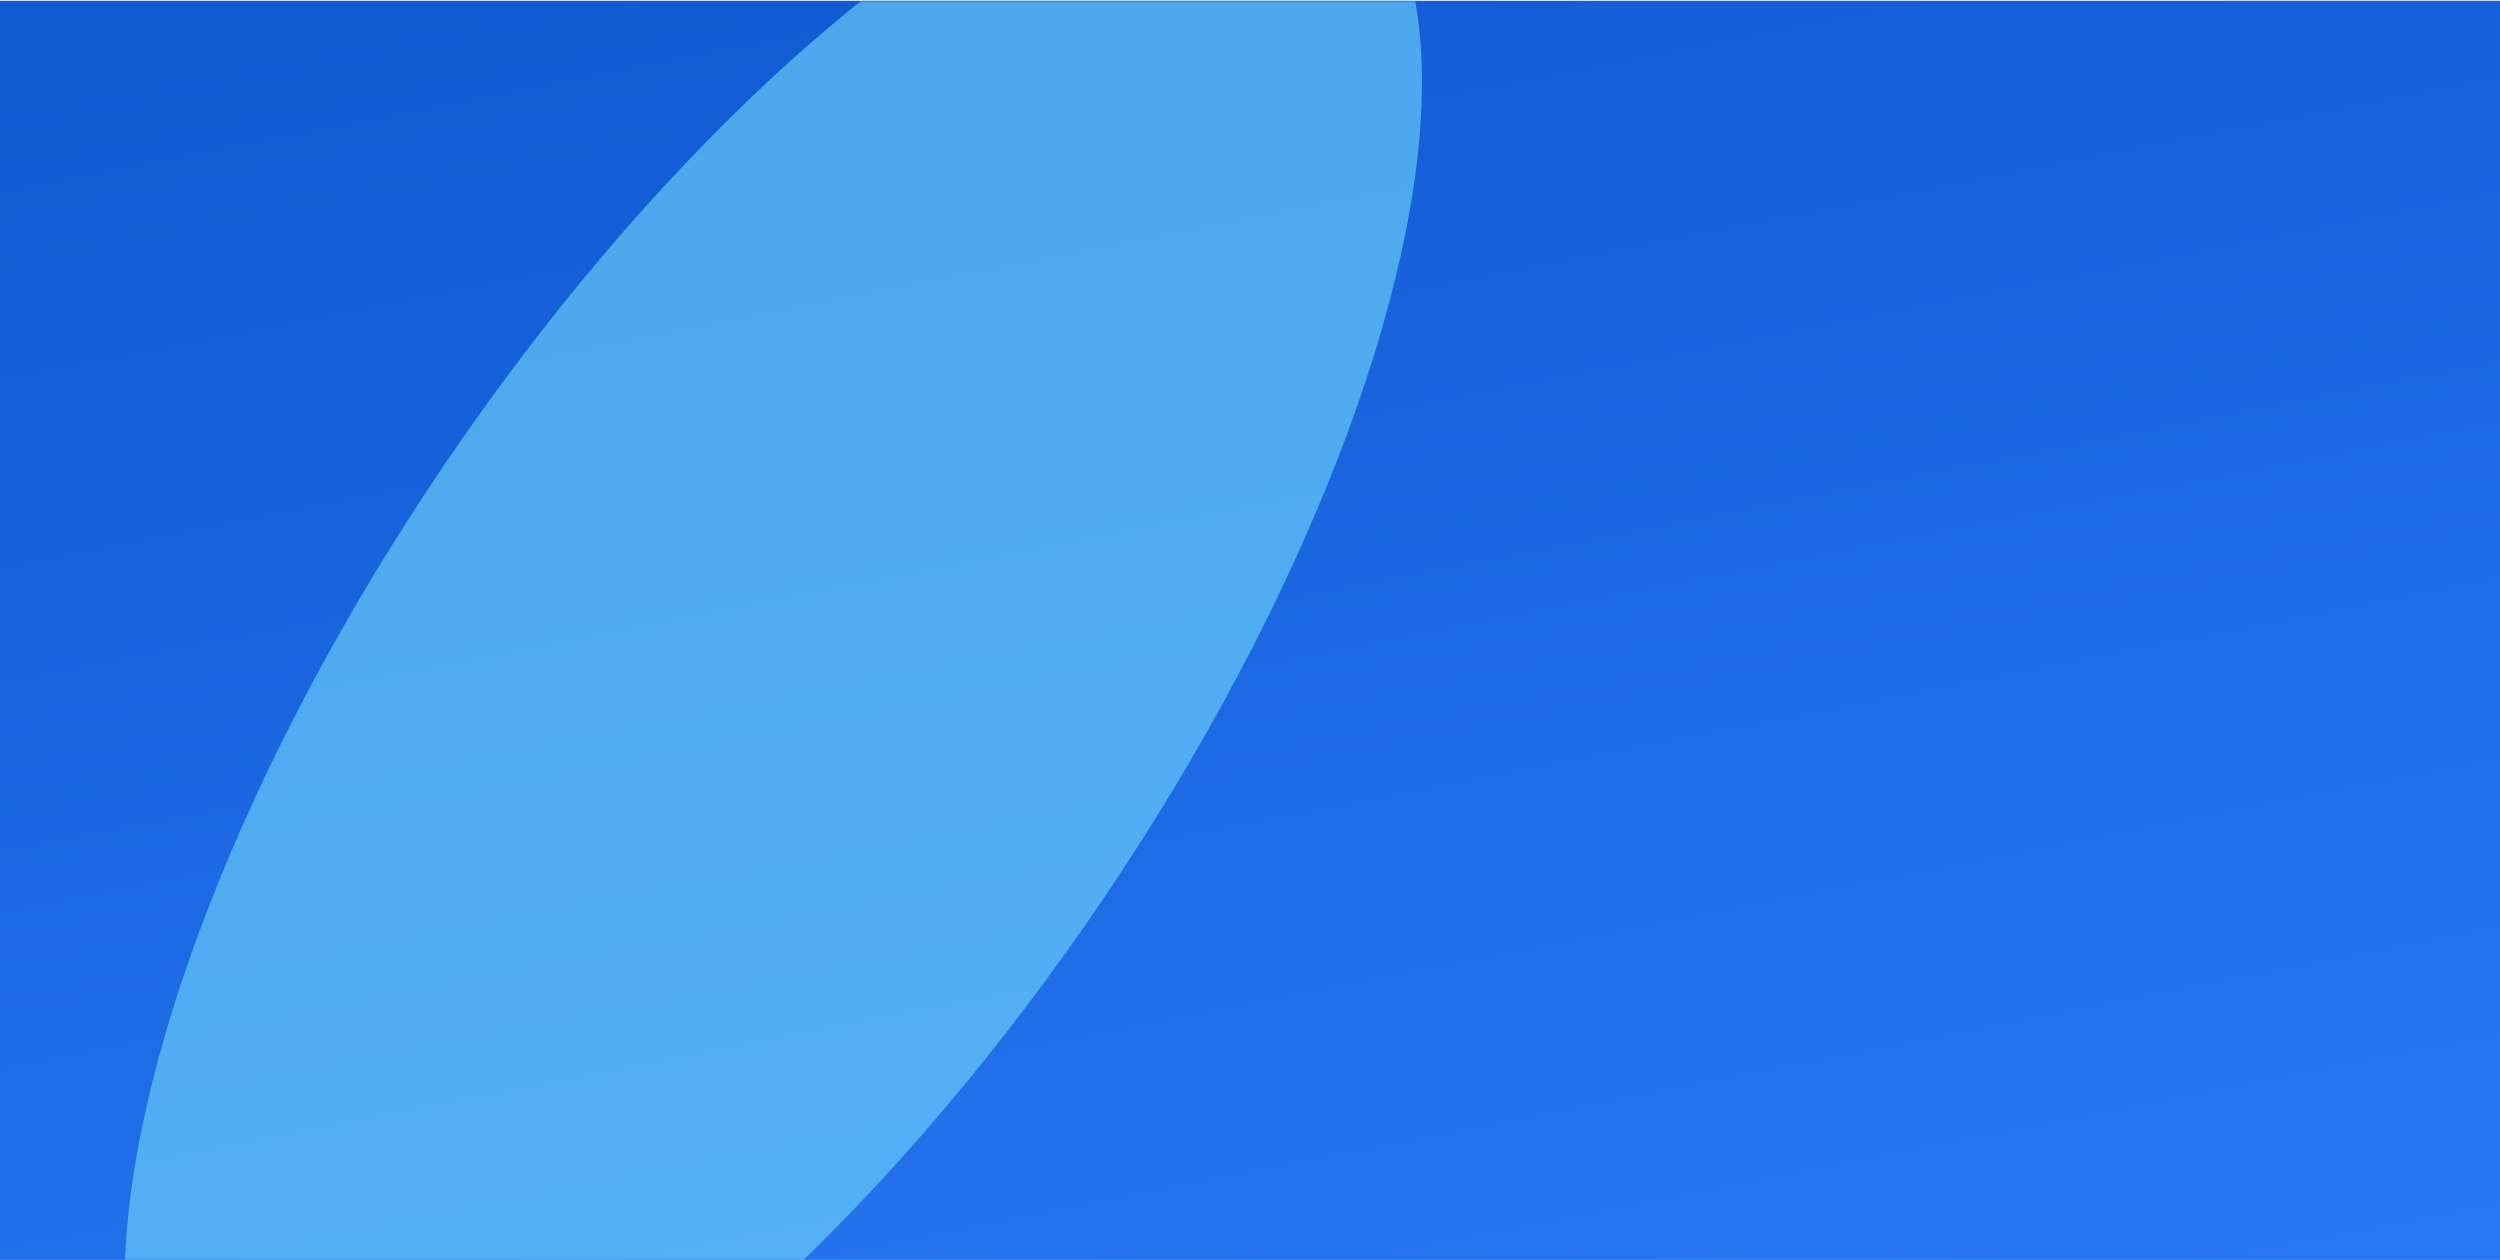
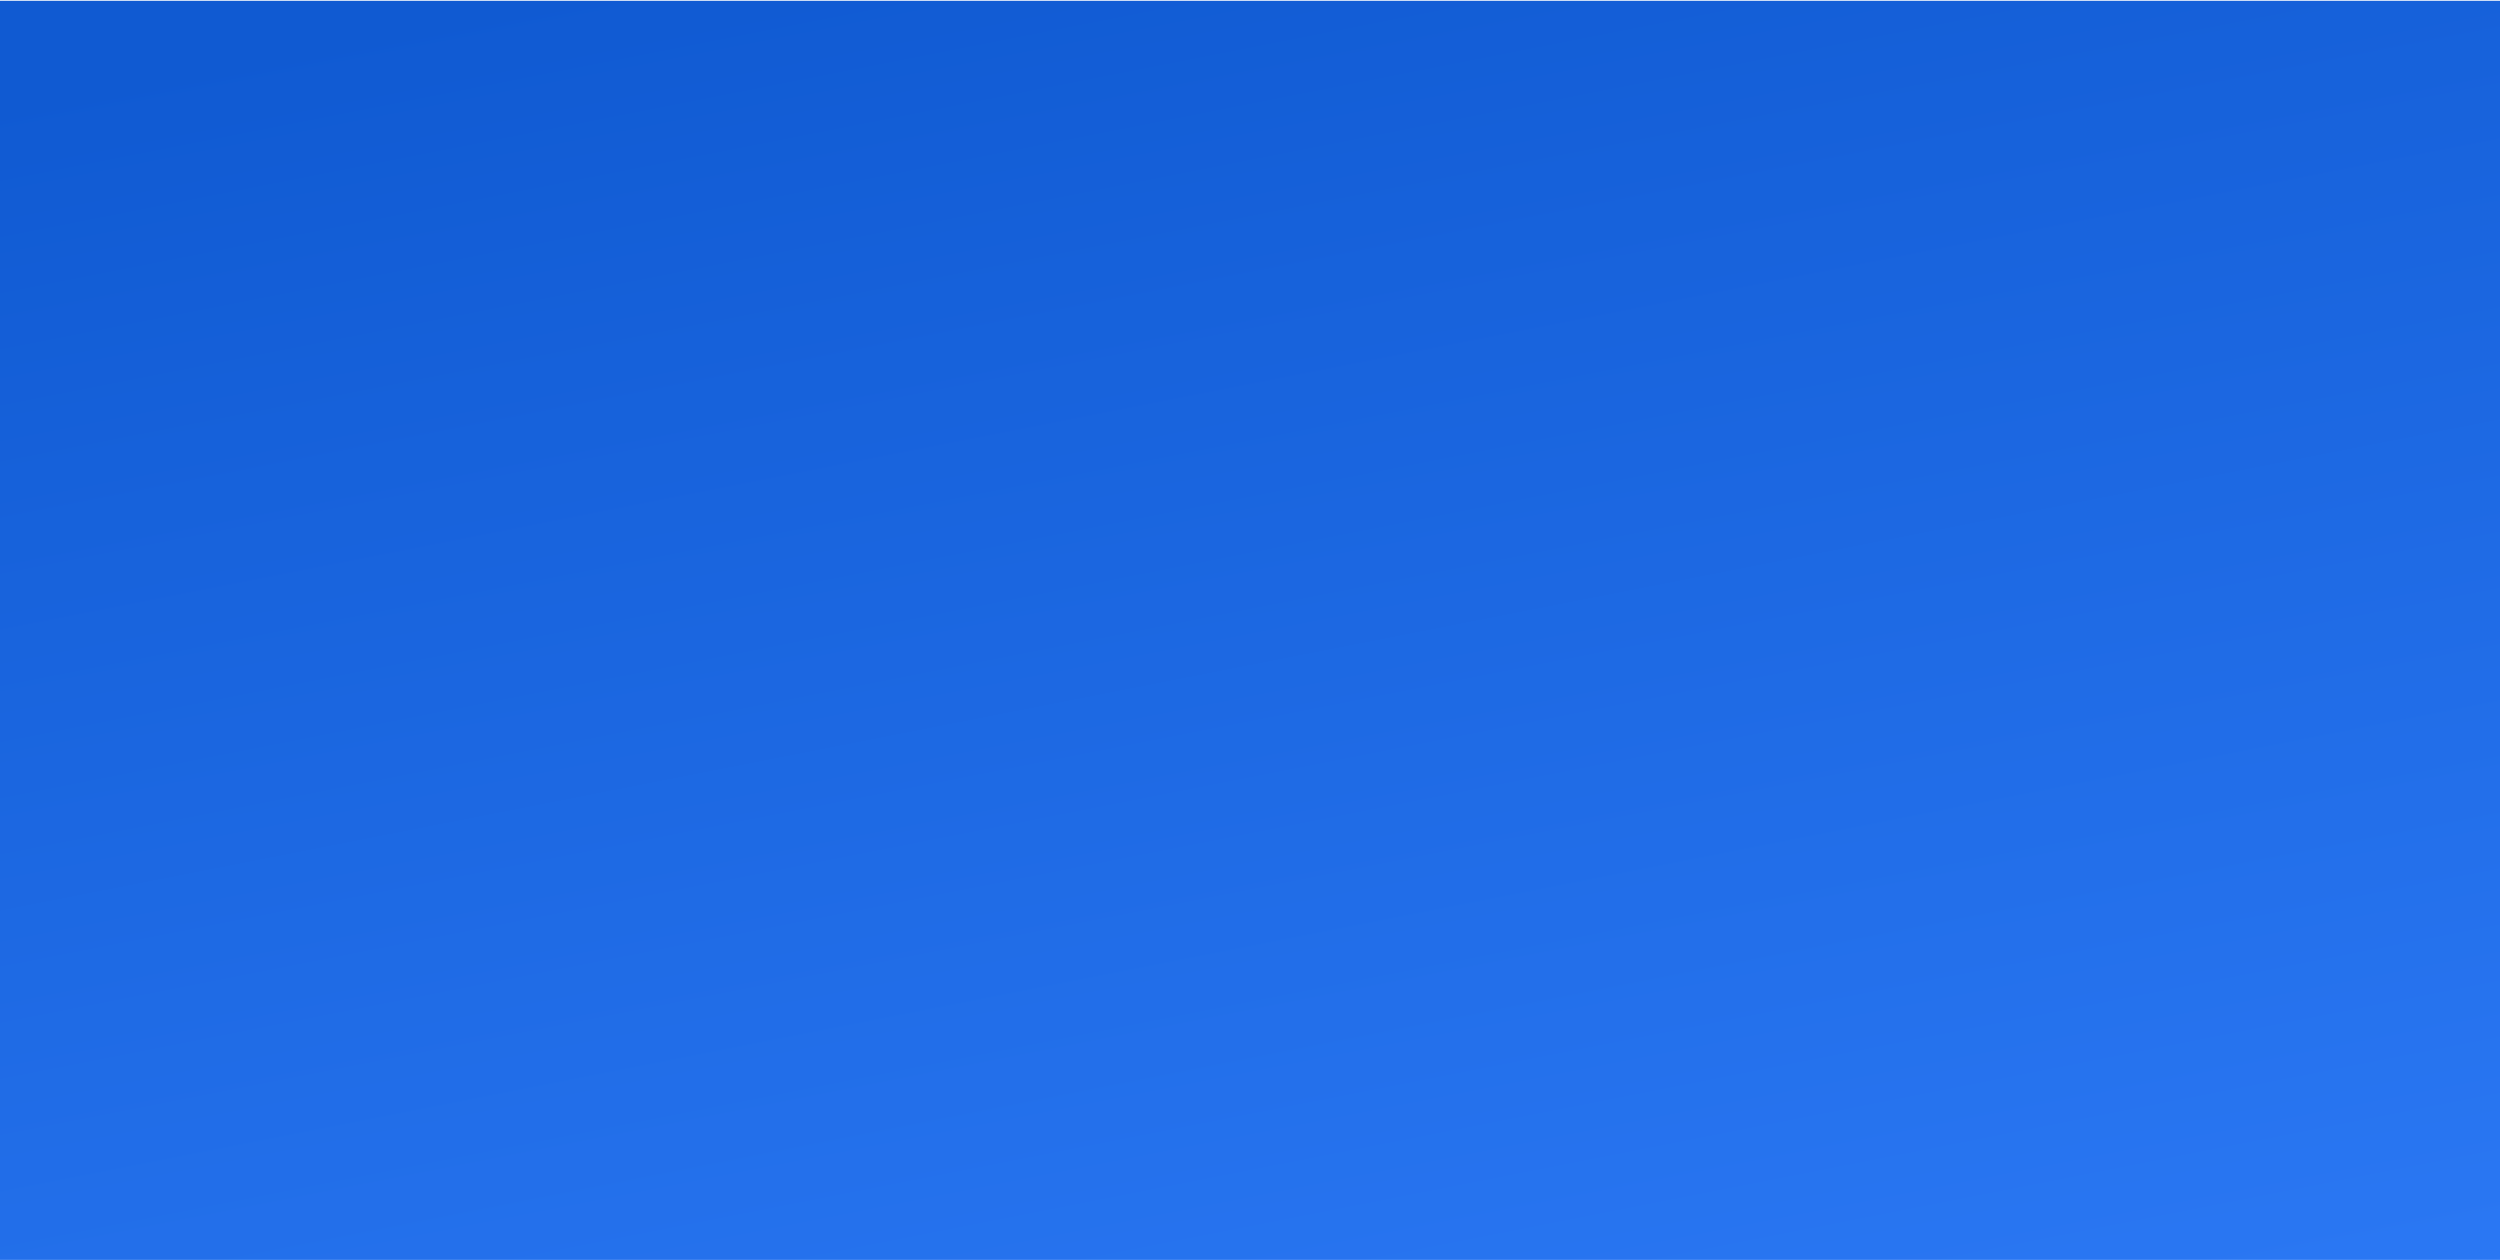
<svg xmlns="http://www.w3.org/2000/svg" width="1200" height="605" viewBox="0 0 1200 605" fill="none">
  <rect y="0.375" width="1200" height="604.375" fill="url(#paint0_linear_82_322)" />
  <mask id="mask0_82_322" style="mask-type:alpha" maskUnits="userSpaceOnUse" x="0" y="0" width="1200" height="605">
-     <rect y="0.375" width="1200" height="604.375" fill="url(#paint1_linear_82_322)" />
-   </mask>
+     </mask>
  <g mask="url(#mask0_82_322)">
    <g filter="url(#filter0_f_82_322)">
      <ellipse cx="189.46" cy="478.242" rx="189.46" ry="478.242" transform="matrix(-0.834 -0.551 -0.561 0.828 797.478 36.05)" fill="#74D8FC" fill-opacity="0.6" />
    </g>
  </g>
  <defs>
    <filter id="filter0_f_82_322" x="-52.589" y="-194.481" width="847.655" height="1044.27" filterUnits="userSpaceOnUse" color-interpolation-filters="sRGB">
      <feFlood flood-opacity="0" result="BackgroundImageFix" />
      <feBlend mode="normal" in="SourceGraphic" in2="BackgroundImageFix" result="shape" />
      <feGaussianBlur stdDeviation="56.25" result="effect1_foregroundBlur_82_322" />
    </filter>
    <linearGradient id="paint0_linear_82_322" x1="134.463" y1="20.099" x2="282.264" y2="772.218" gradientUnits="userSpaceOnUse">
      <stop stop-color="#105AD2" />
      <stop offset="1" stop-color="#2A77F3" />
    </linearGradient>
    <linearGradient id="paint1_linear_82_322" x1="134.463" y1="20.099" x2="282.264" y2="772.218" gradientUnits="userSpaceOnUse">
      <stop stop-color="#105AD2" />
      <stop offset="1" stop-color="#2A77F3" />
    </linearGradient>
  </defs>
</svg>